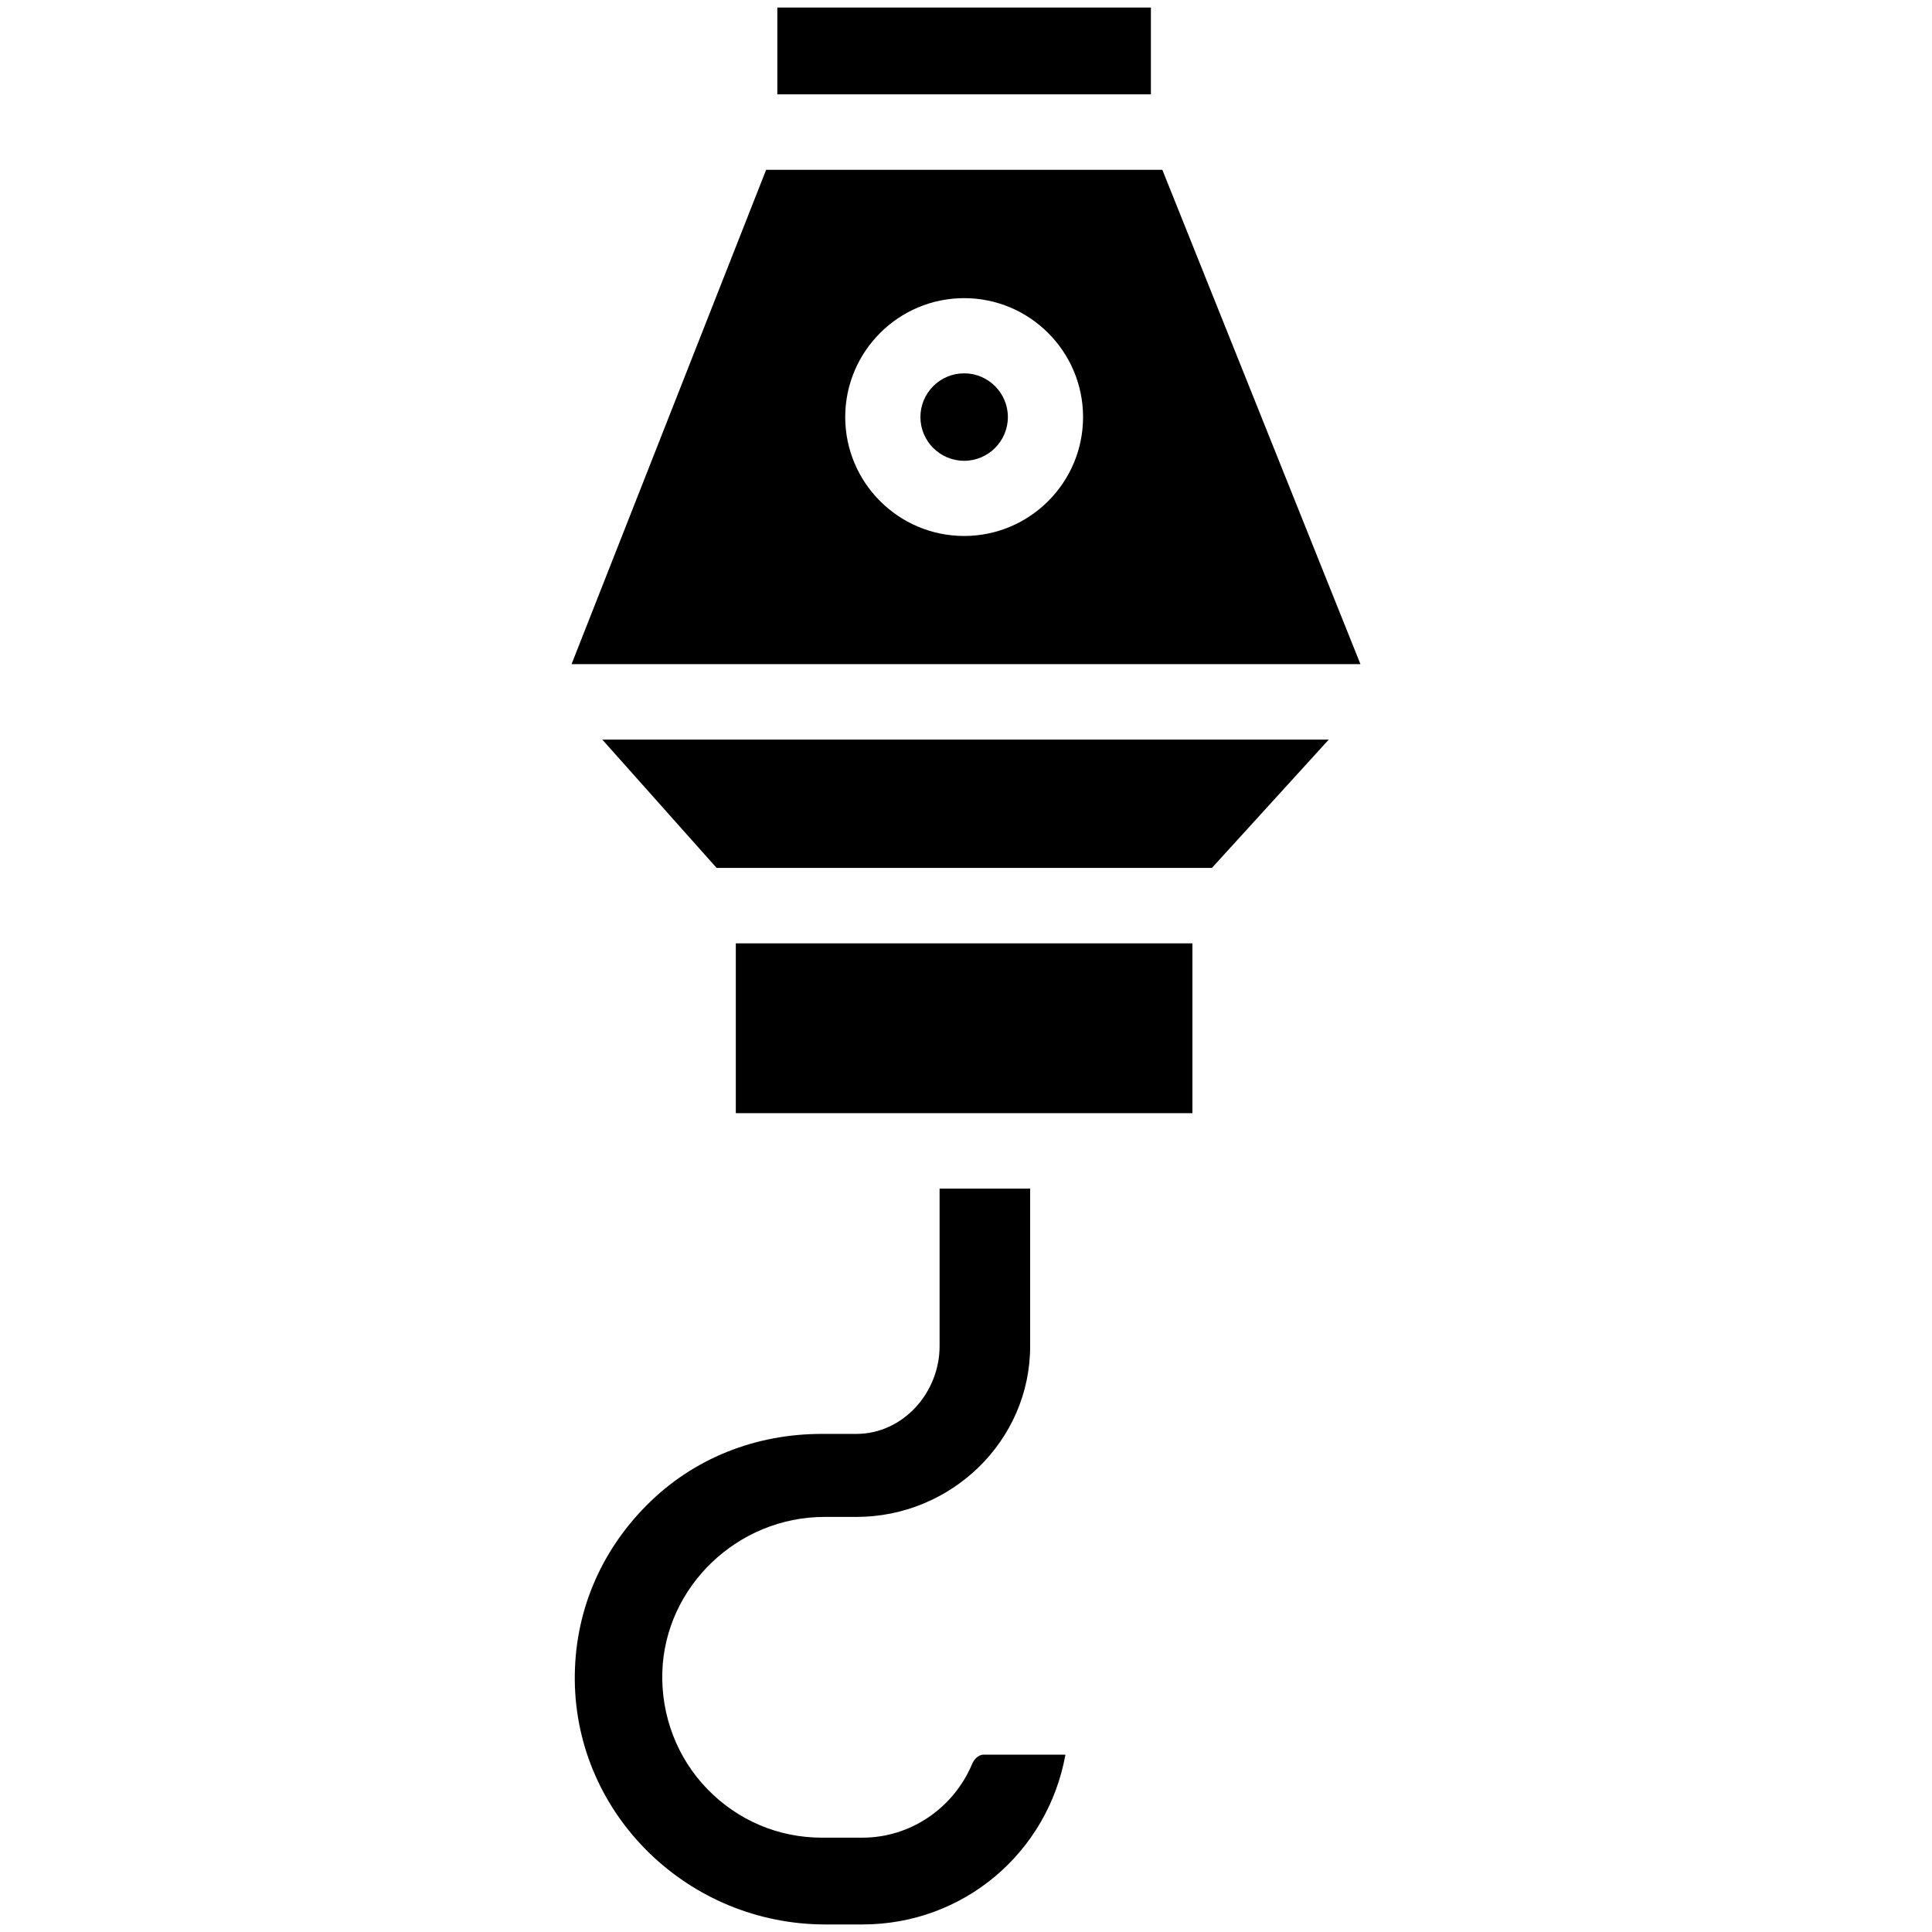
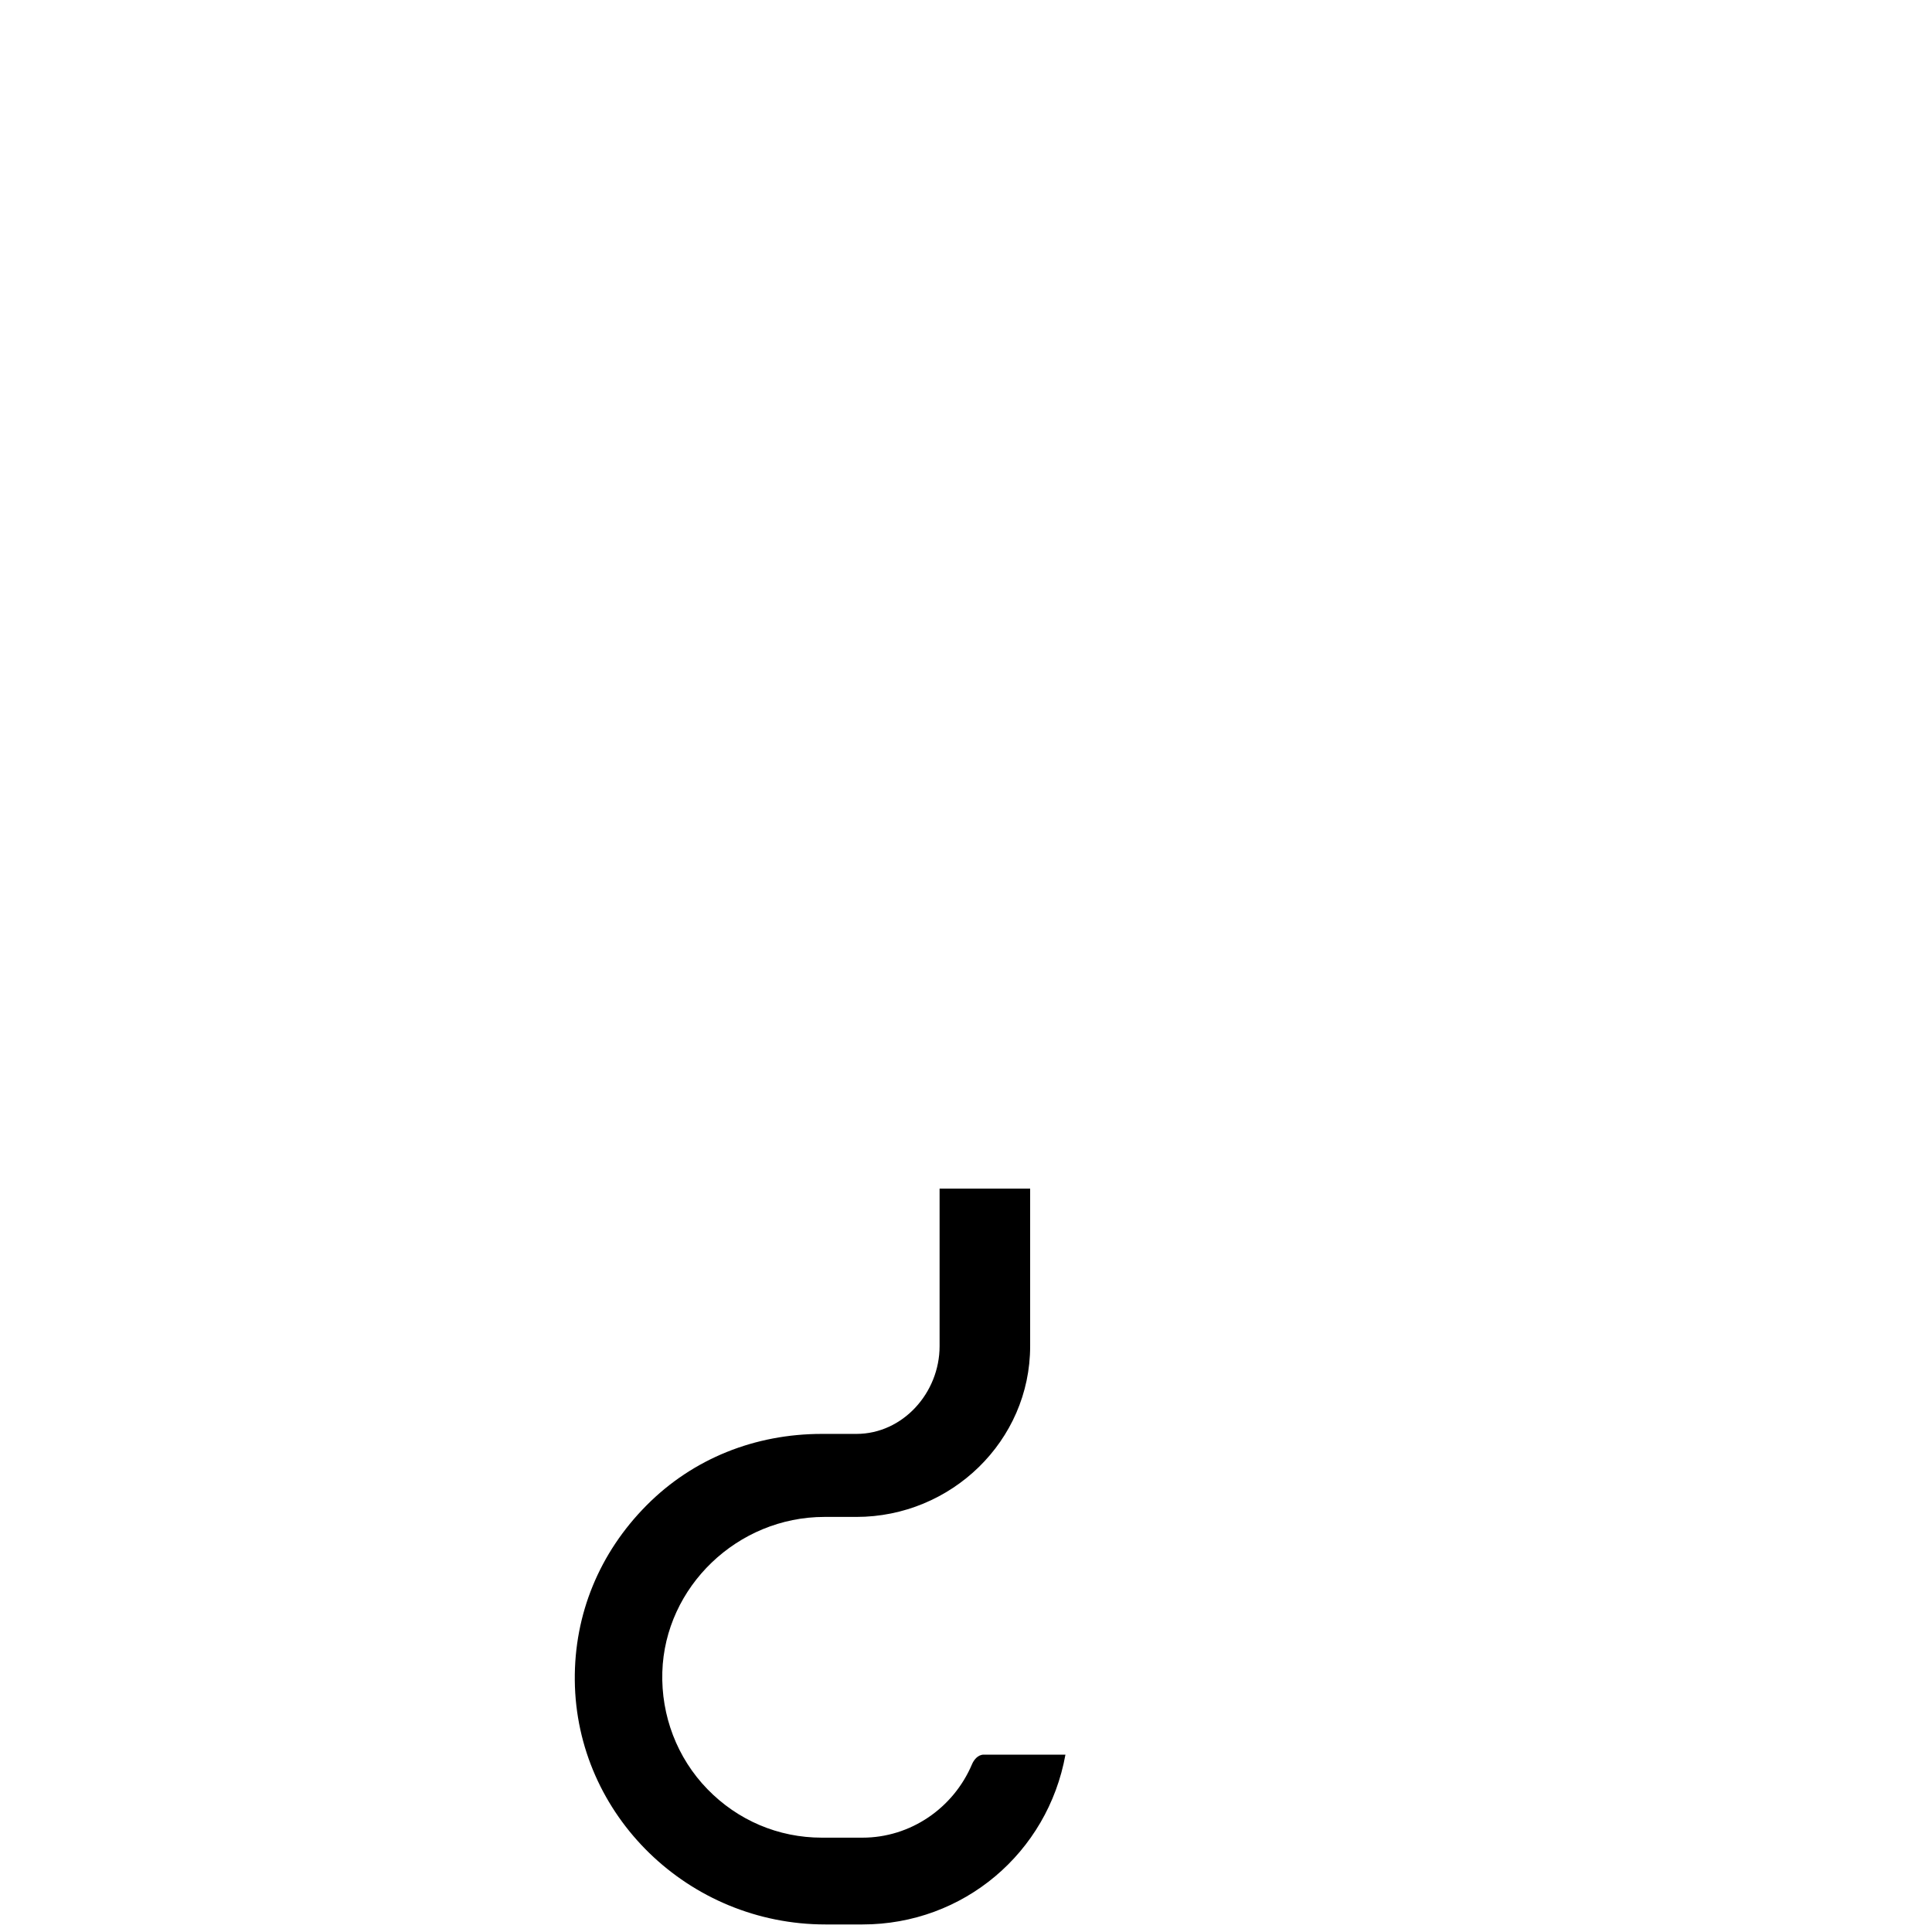
<svg xmlns="http://www.w3.org/2000/svg" fill="#000000" width="800px" height="800px" viewBox="0 0 512 512" version="1.1" xml:space="preserve">
  <g id="Crane">
    <g id="XMLID_1633_">
-       <path d="M255.508,98.937c-6.39,0-11.589,5.199-11.589,11.589c0,6.391,5.199,11.589,11.589,11.589    c6.39,0,11.589-5.199,11.589-11.589C267.098,104.135,261.899,98.937,255.508,98.937z" id="XMLID_1634_" />
-       <rect height="23" id="XMLID_1635_" width="99" x="206" y="2" />
-       <path d="M308.031,45H203.032l-51.56,131h209.057L308.031,45z M255.508,142.04    c-17.377,0-31.515-14.137-31.515-31.515c0-17.377,14.137-31.514,31.515-31.514c17.377,0,31.515,14.137,31.515,31.514    C287.023,127.903,272.886,142.04,255.508,142.04z" id="XMLID_1642_" />
-       <polygon id="XMLID_1643_" points="189.902,230 321.18,230 352.138,196 159.618,196   " />
-       <rect height="45" id="XMLID_1650_" width="121" x="195" y="250" />
      <path d="M257.598,467.53c-4.952,11.692-16.348,19.47-29.03,19.47h-10.776c-11.52,0-22.295-4.589-30.338-12.877    c-8.039-8.282-12.276-19.476-11.932-31.004C176.198,420.507,195.47,402,218.482,402h8.47C252.059,402,273,381.862,273,356.755V315    h-24v41.755c0,12.327-9.721,23.245-22.048,23.245h-9.16c-17.576,0-34.087,6.453-46.494,18.98    c-12.403,12.523-19.14,28.751-18.971,46.333C152.672,481.059,182.471,510,218.755,510h9.814c26.756,0,49.087-19,53.784-45H260.7    C259.133,465,258.07,466.415,257.598,467.53z" id="XMLID_1651_" />
    </g>
  </g>
  <g id="Layer_1" />
</svg>